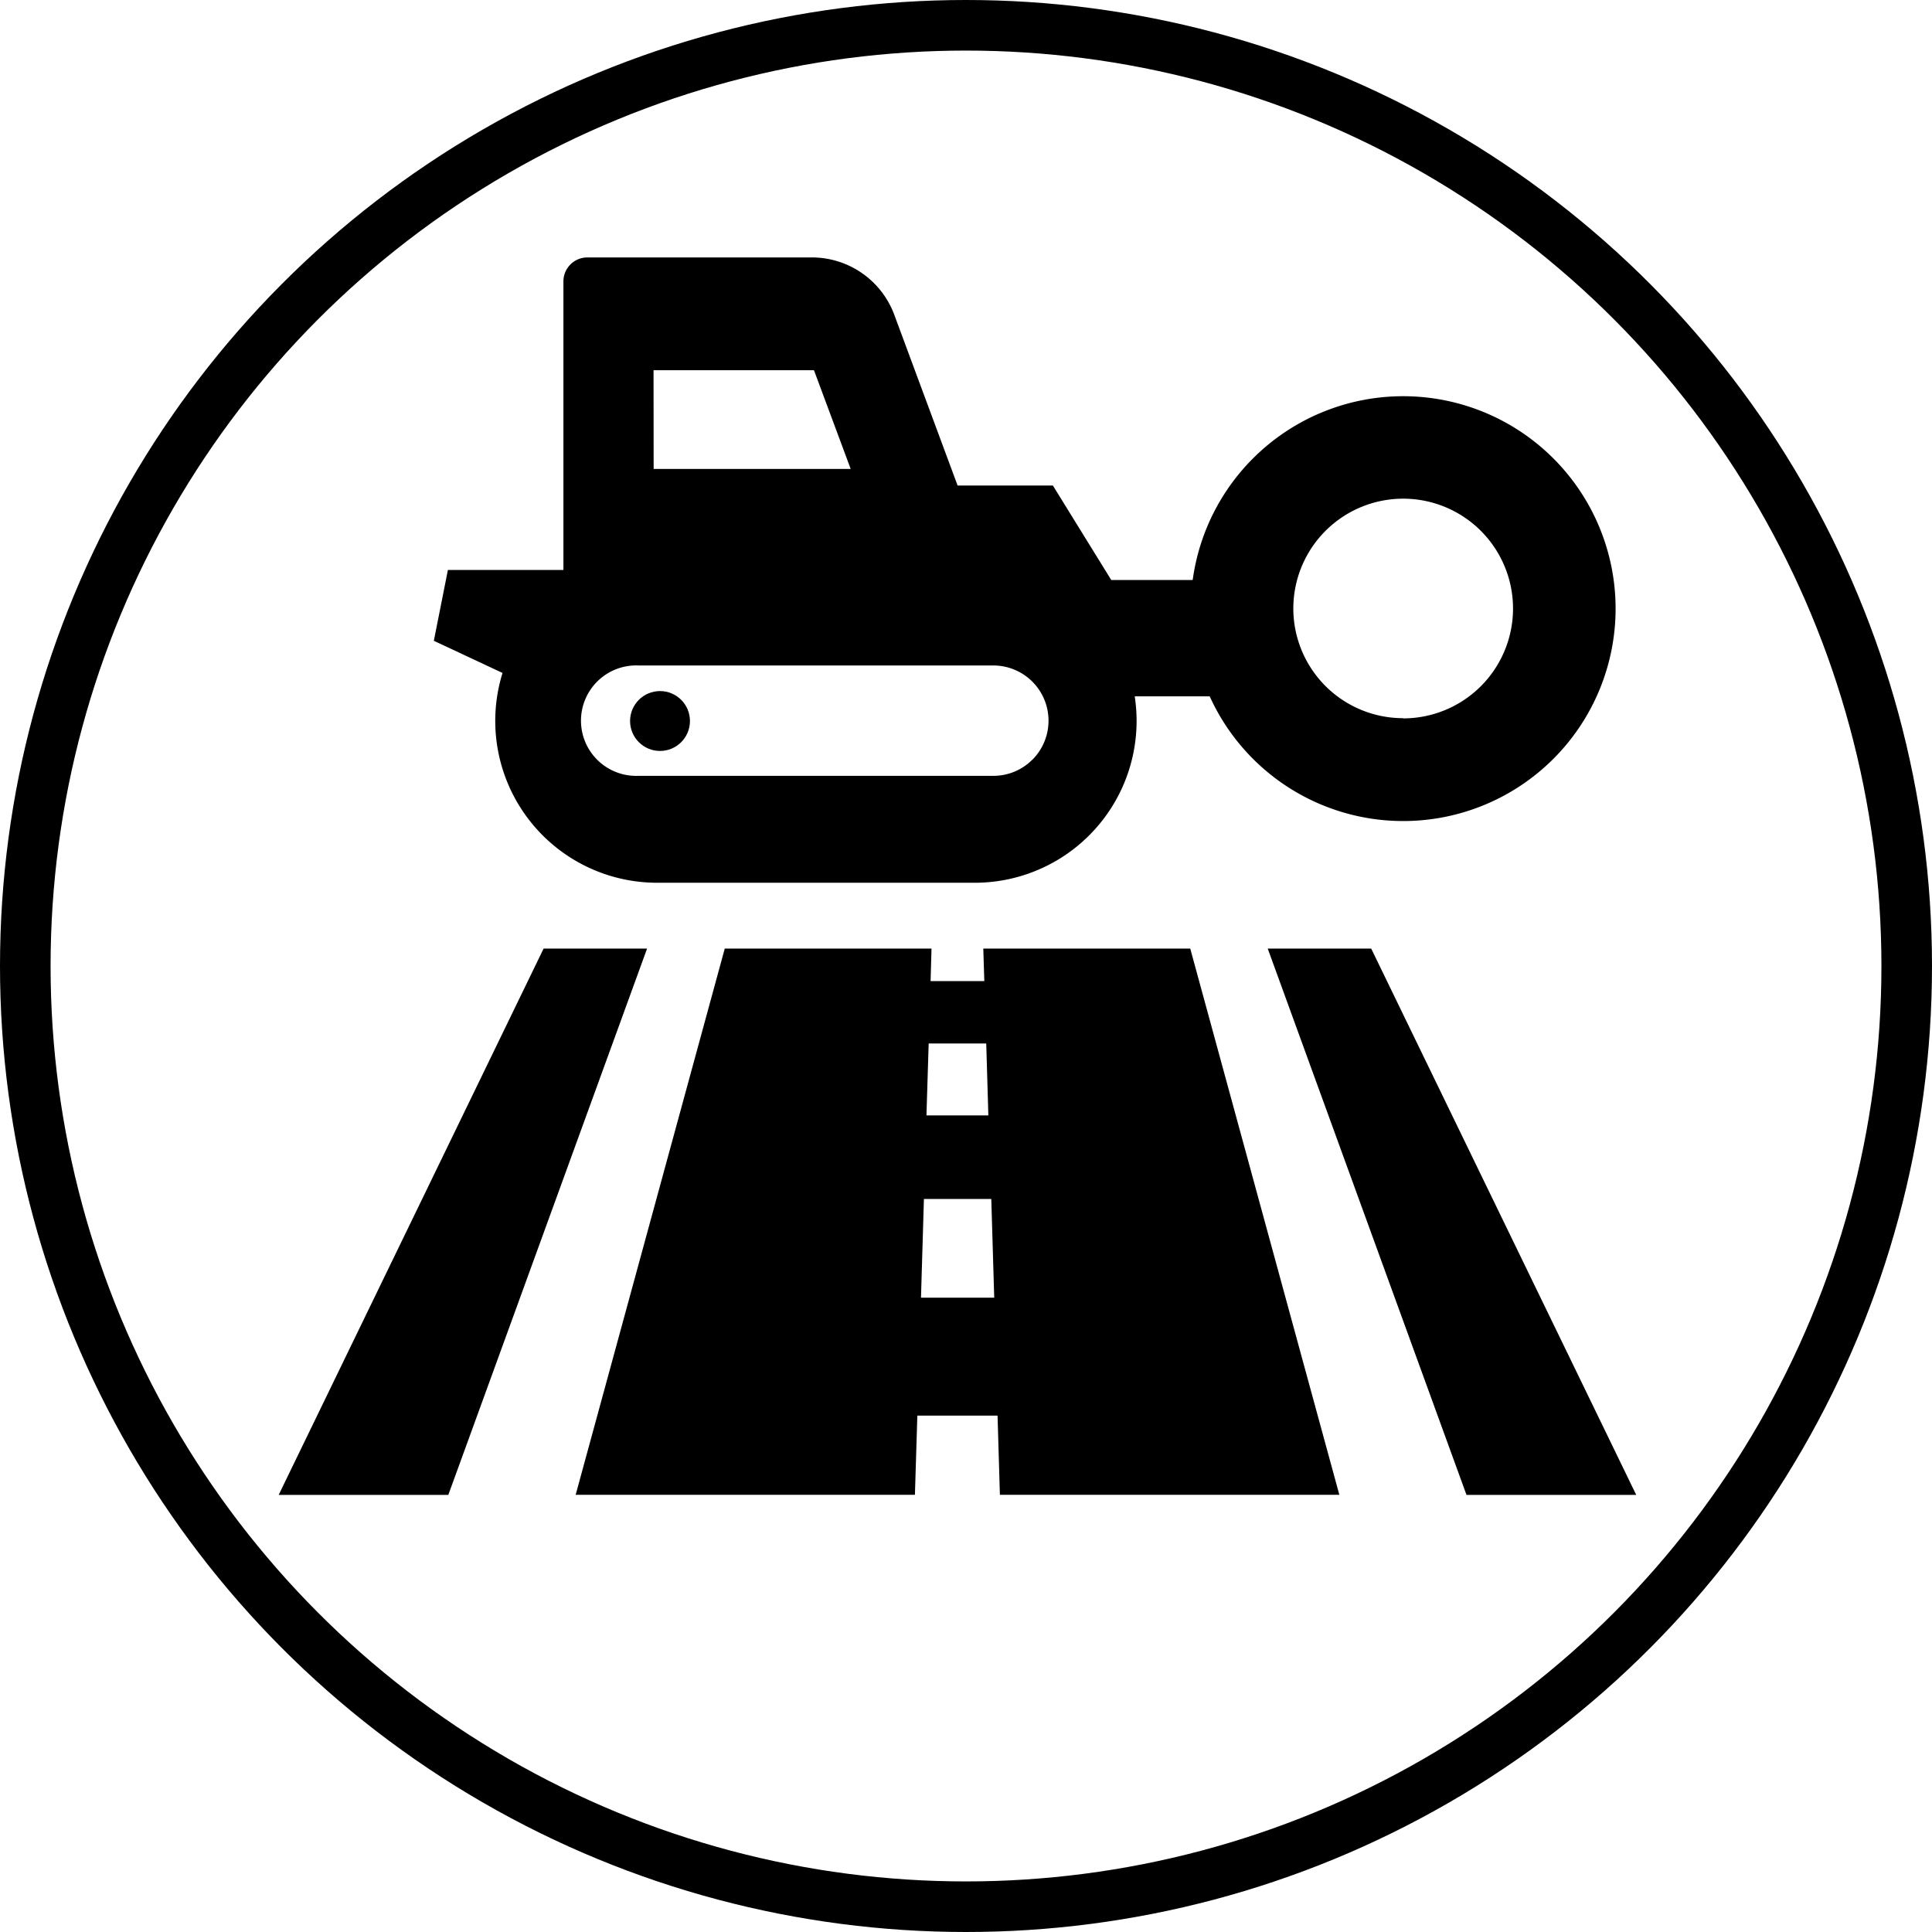
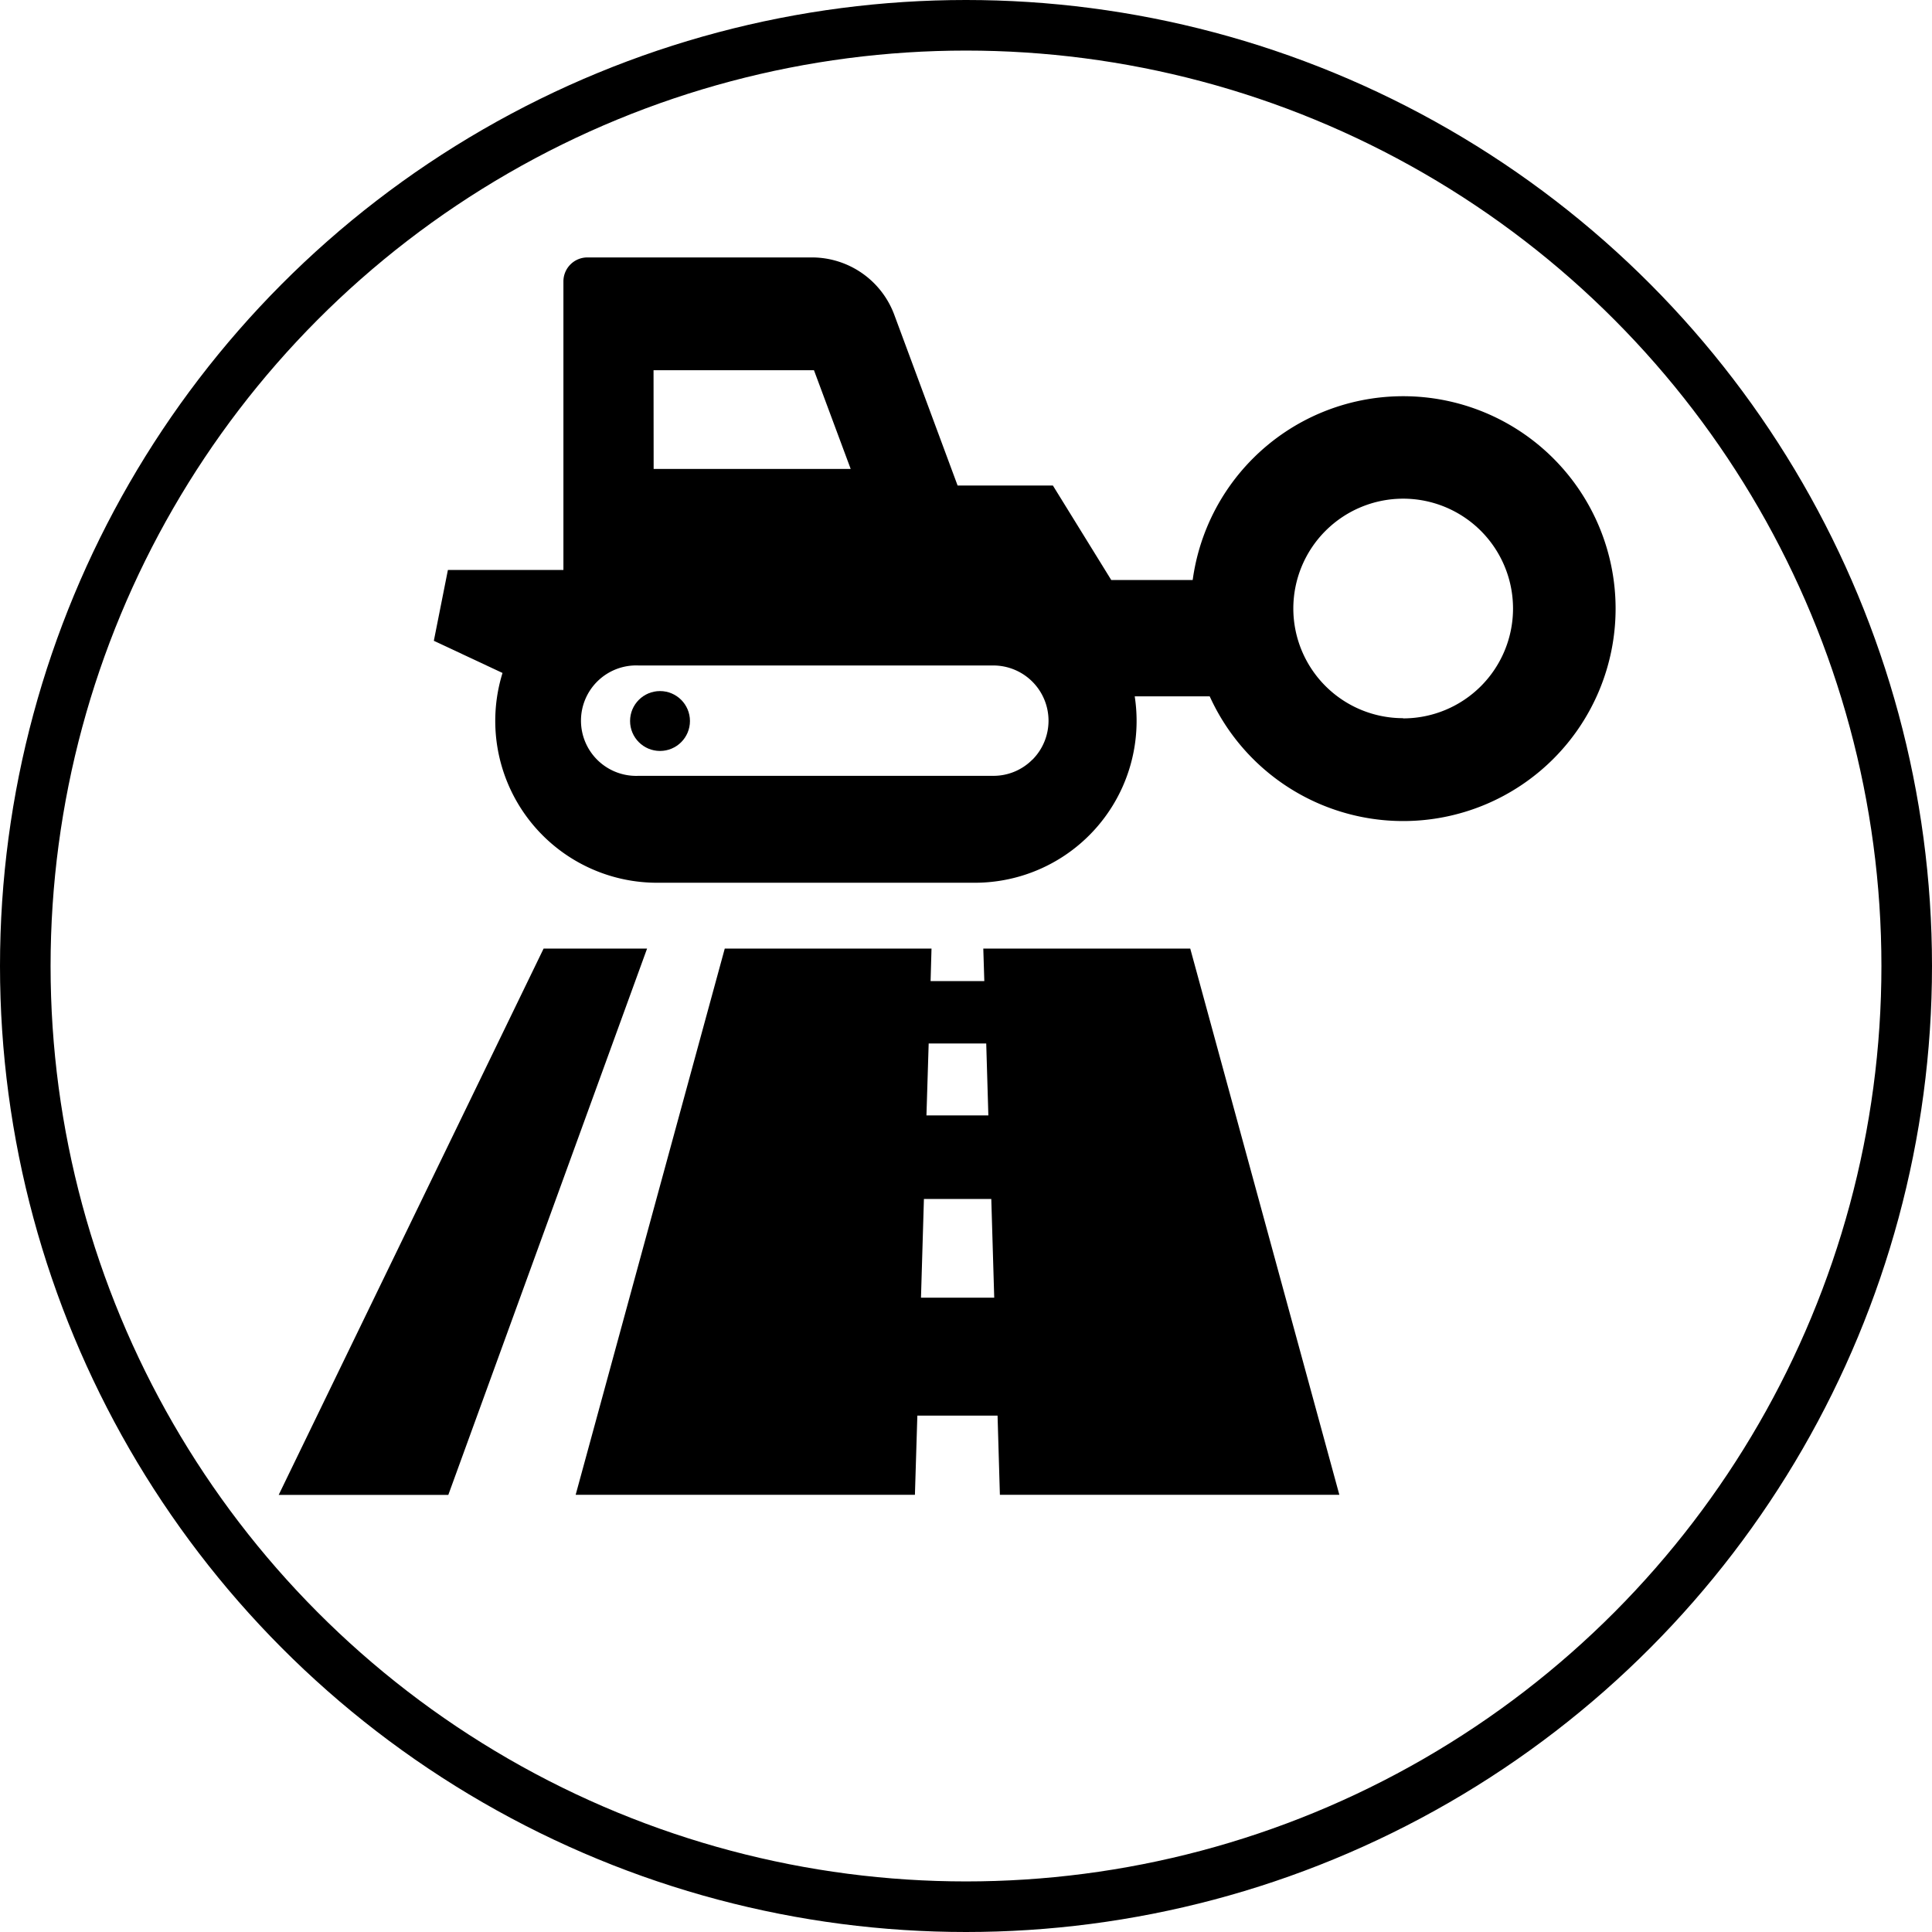
<svg xmlns="http://www.w3.org/2000/svg" viewBox="0 0 191 191">
  <defs>
    <style>.cls-1{fill:none;stroke:#000;stroke-miterlimit:10;stroke-width:5px;}</style>
  </defs>
  <g id="レイヤー_2" data-name="レイヤー 2">
    <g id="レイヤー_2-2" data-name="レイヤー 2">
      <circle class="cls-1" cx="95.5" cy="95.5" r="93" />
      <path d="M126.73,57.34H109.86L104.09,48H94.67L88.41,31.12a8.69,8.69,0,0,0-8.15-5.67H58.07a2.37,2.37,0,0,0-2.37,2.37V56.35H44.28l-1.39,7,6.79,3.18A16,16,0,0,0,65,87.27H96.35a16,16,0,0,0,15.83-18.43h16.43m-64-32.24H80.47l3.63,9.76H64.62Zm37.45,38.5a5.41,5.41,0,0,1-3.86,1.6H63.13a5.46,5.46,0,1,1,0-10.91H98.21a5.46,5.46,0,0,1,3.86,9.31Z" />
      <circle cx="65.25" cy="71.28" r="2.96" />
-       <polygon points="135.56 93.78 125.33 93.78 144.98 147.79 161.76 147.79 135.56 93.78" />
      <polygon points="53.74 93.78 27.55 147.79 44.32 147.79 63.97 93.78 53.74 93.78" />
      <path d="M97.21,93.78l.1,3.21H92l.09-3.21H71.65l-14.74,54H90.45l.24-7.83h7.93l.23,7.83h33.56l-14.74-54Zm-5.4,9.38H97.5l.21,7.11H91.59Zm-.76,25.13.29-9.76H98l.29,9.76Z" />
      <path d="M117.72,60.17a21,21,0,1,1,21,21A21,21,0,0,1,117.72,60.17Zm21,10.85a10.86,10.86,0,1,0-10.86-10.85A10.85,10.85,0,0,0,138.72,71Z" />
    </g>
  </g>
</svg>